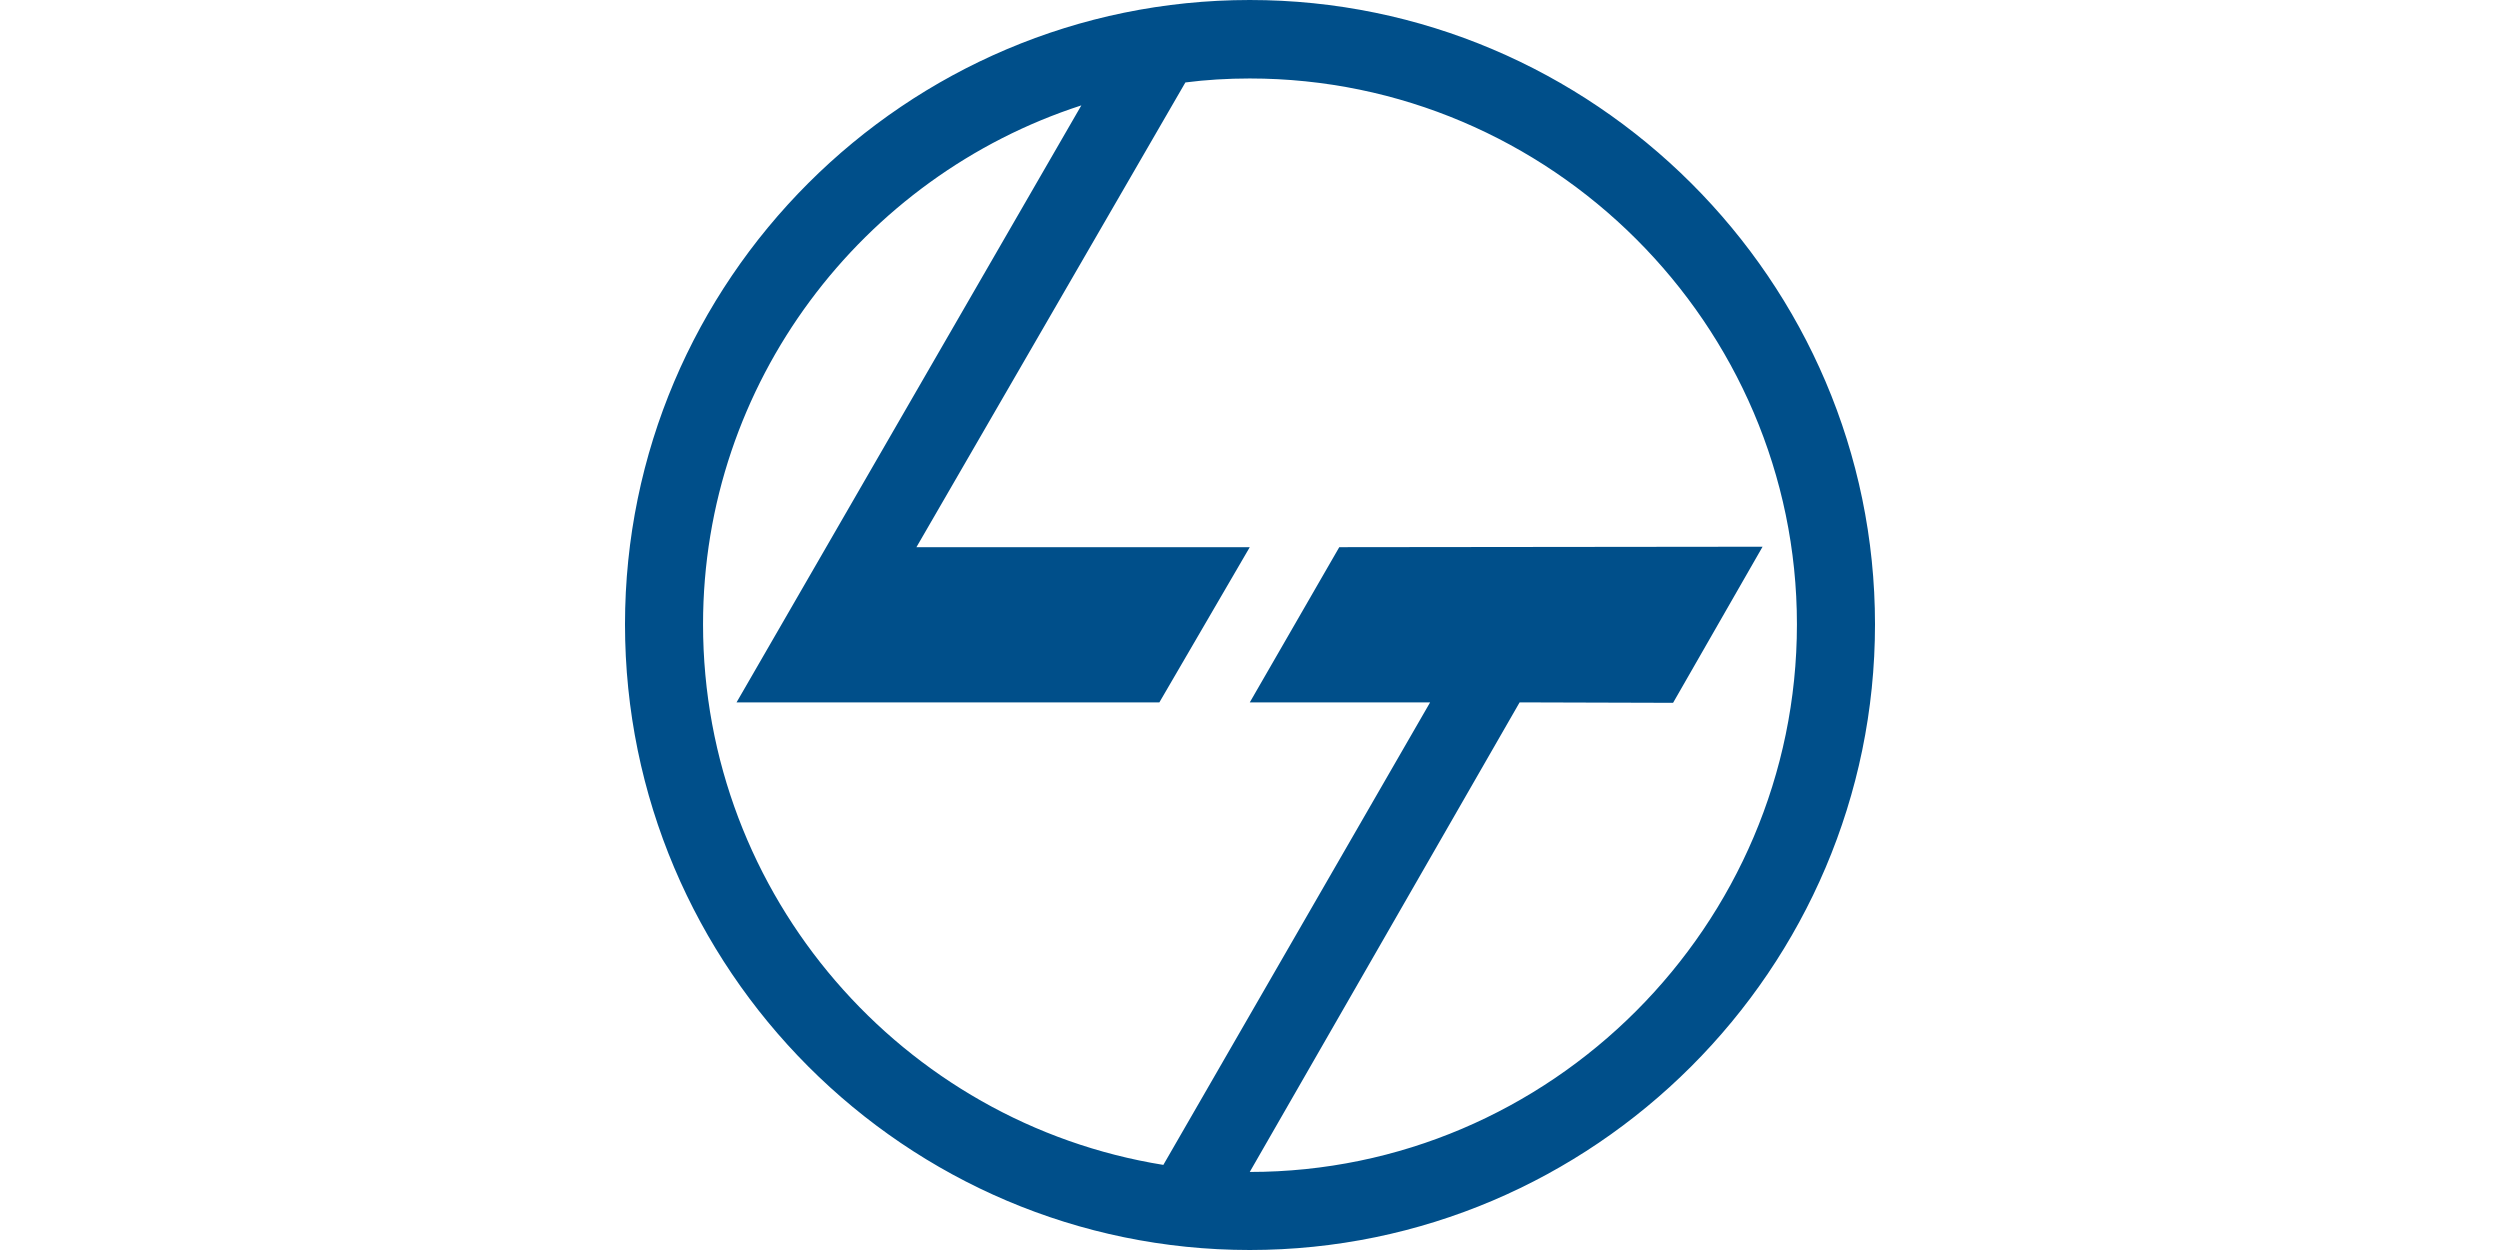
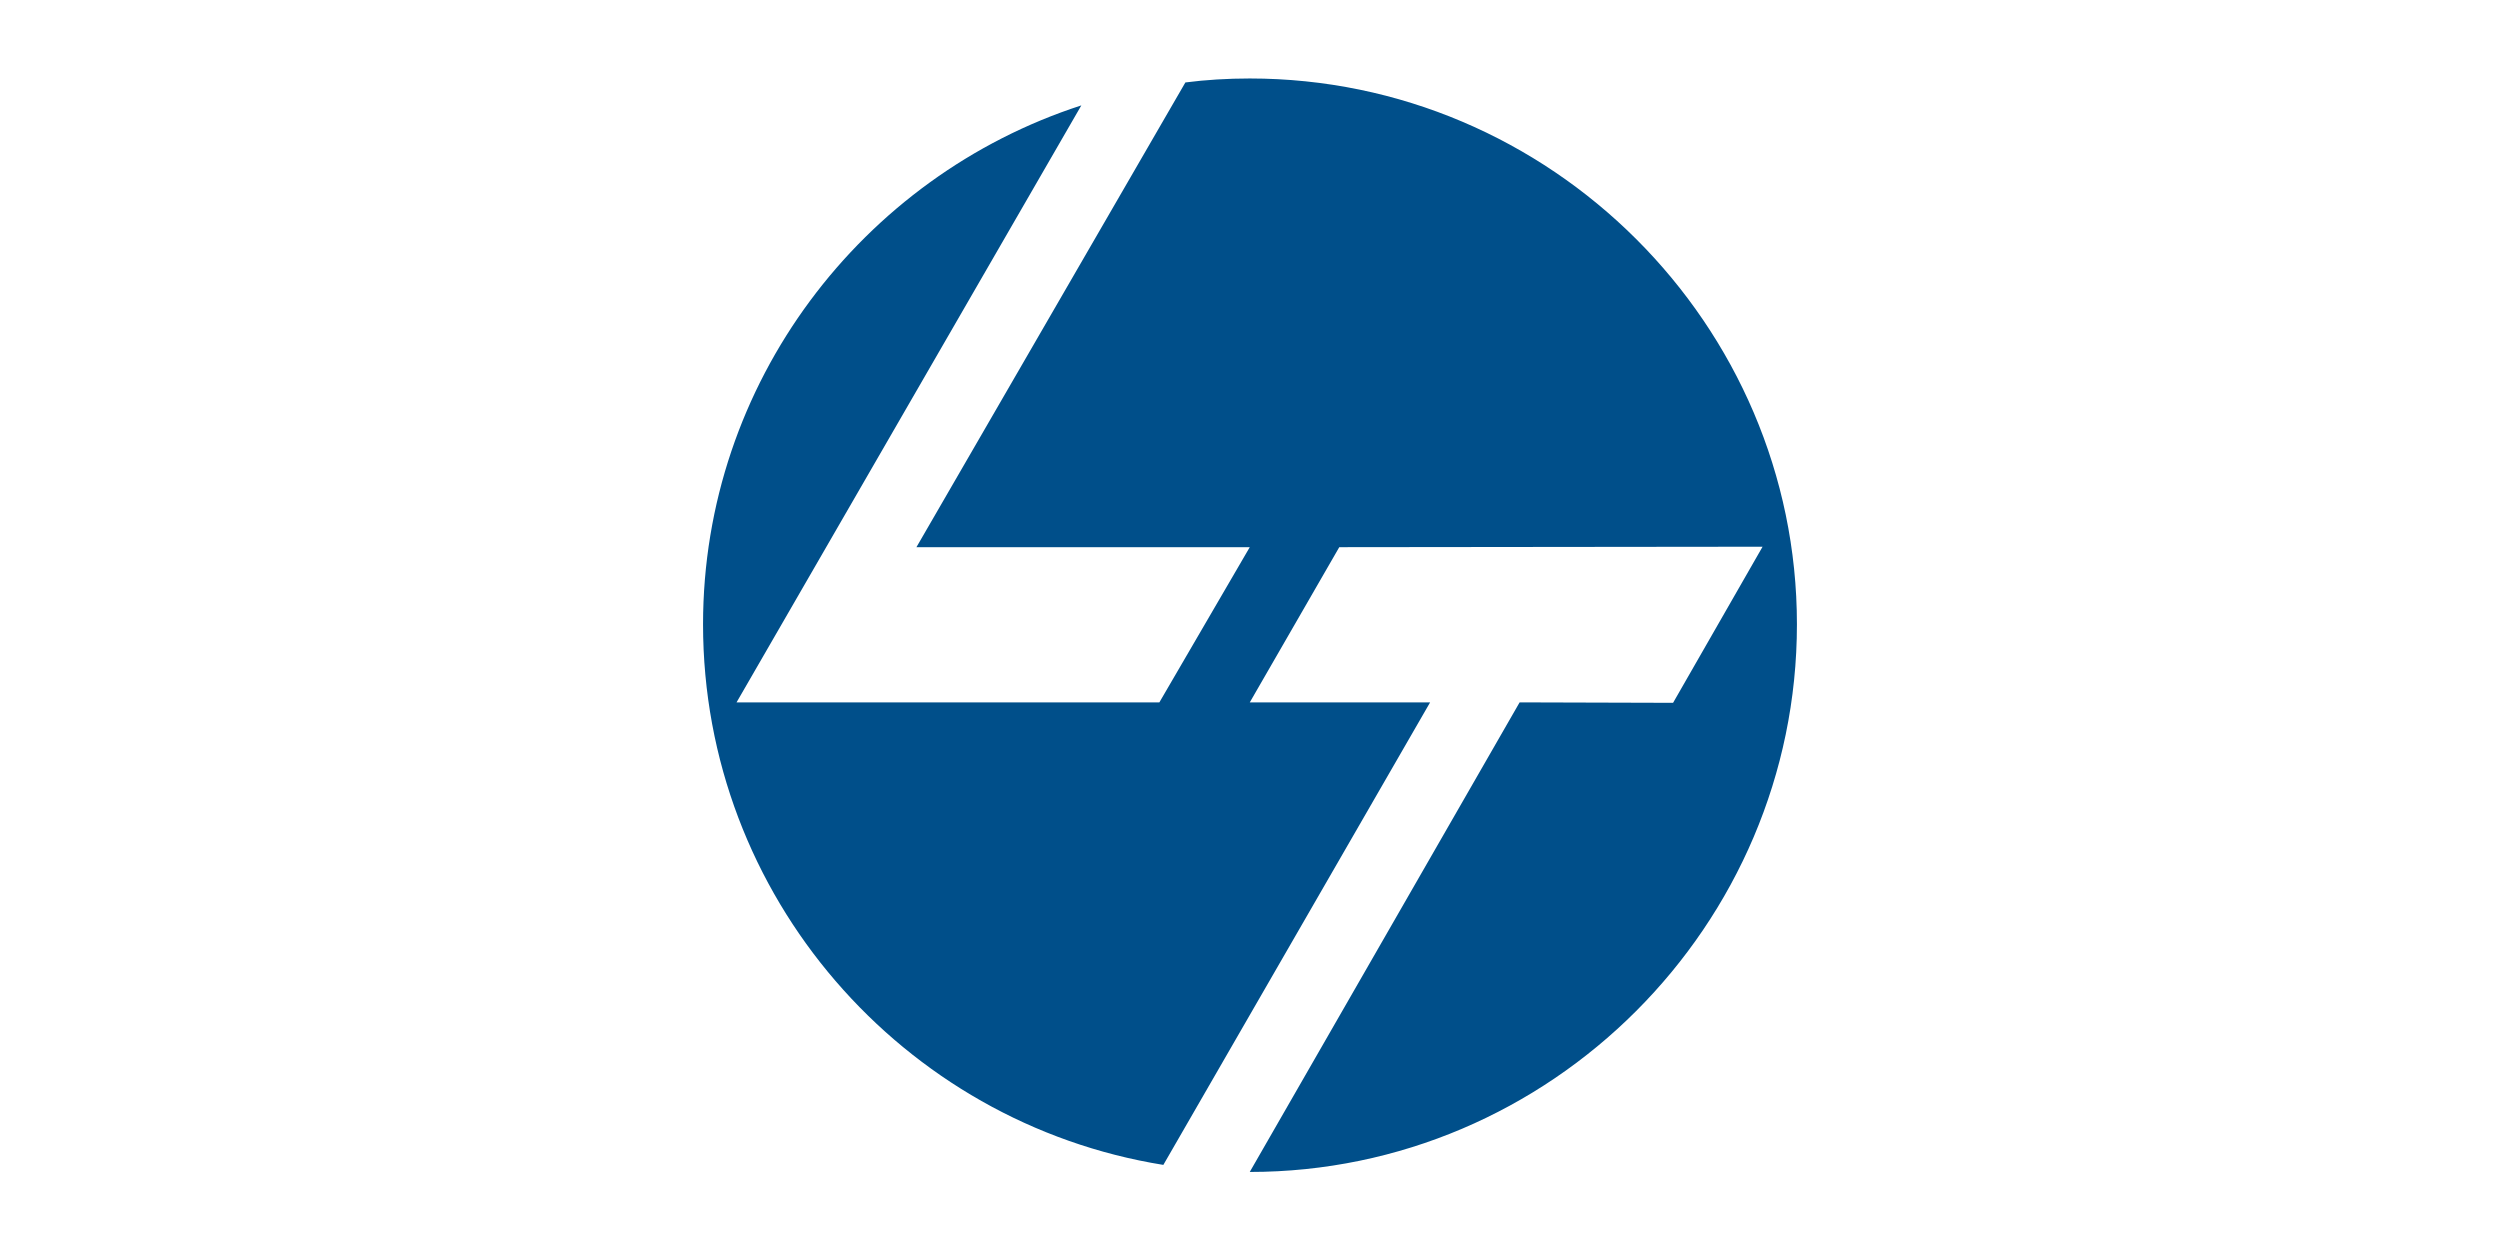
<svg xmlns="http://www.w3.org/2000/svg" width="192" height="96" xml:space="preserve" overflow="hidden">
  <g transform="translate(-545 -551)">
    <g>
      <g>
-         <path d="M640.983 551C667.364 551 689 572.537 689 598.95 689 625.429 667.362 647 640.983 647 614.537 647 593 625.429 593 598.95 593 572.537 614.537 551 640.983 551M634.345 640.464 654.832 604.944 640.983 604.944 647.856 593.023 680.366 592.988 673.492 604.977 661.707 604.942 640.981 641.006C664.075 641.006 683.004 622.076 683.004 598.948 683.004 575.924 664.075 557.027 640.981 557.027 639.287 557.027 637.596 557.129 636.037 557.332L615.381 593.025 640.981 593.025 634.04 604.942 601.567 604.942 628.048 559.093C611.219 564.546 598.994 580.395 598.994 598.95 598.994 619.842 614.335 637.248 634.345 640.464" fill="#004F8A" fill-rule="evenodd" />
+         <path d="M640.983 551M634.345 640.464 654.832 604.944 640.983 604.944 647.856 593.023 680.366 592.988 673.492 604.977 661.707 604.942 640.981 641.006C664.075 641.006 683.004 622.076 683.004 598.948 683.004 575.924 664.075 557.027 640.981 557.027 639.287 557.027 637.596 557.129 636.037 557.332L615.381 593.025 640.981 593.025 634.04 604.942 601.567 604.942 628.048 559.093C611.219 564.546 598.994 580.395 598.994 598.95 598.994 619.842 614.335 637.248 634.345 640.464" fill="#004F8A" fill-rule="evenodd" />
      </g>
    </g>
  </g>
</svg>